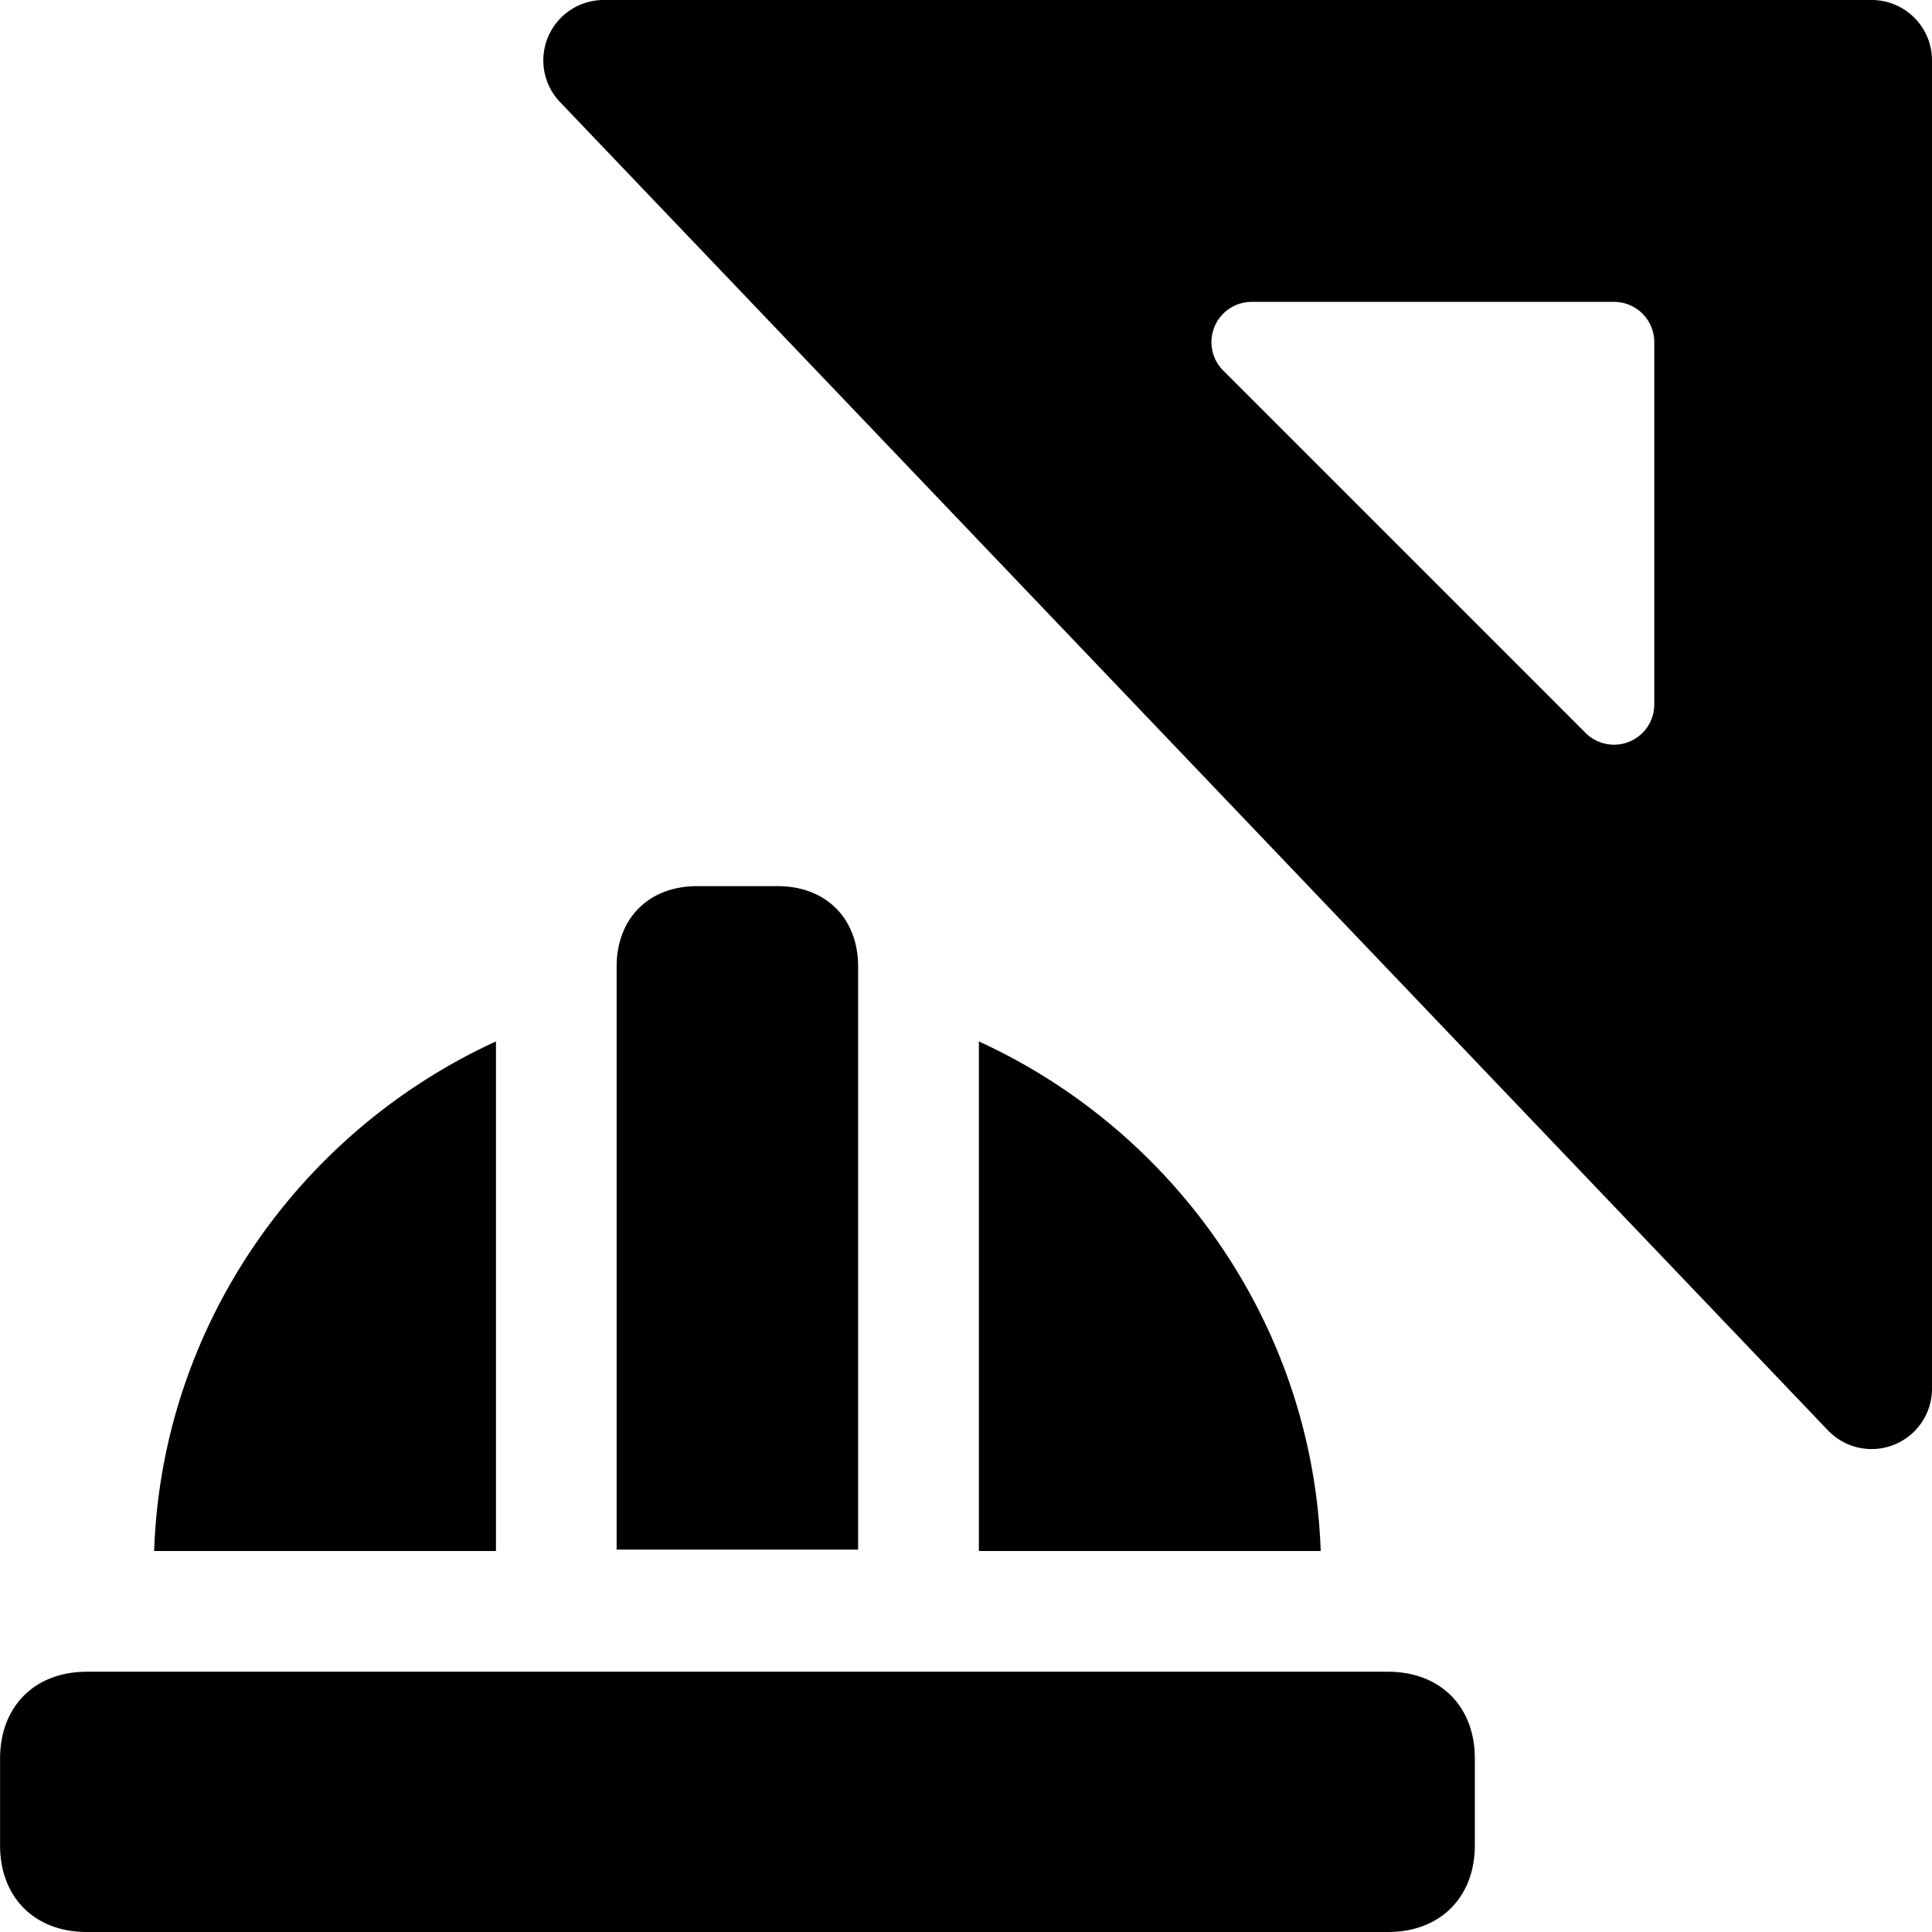
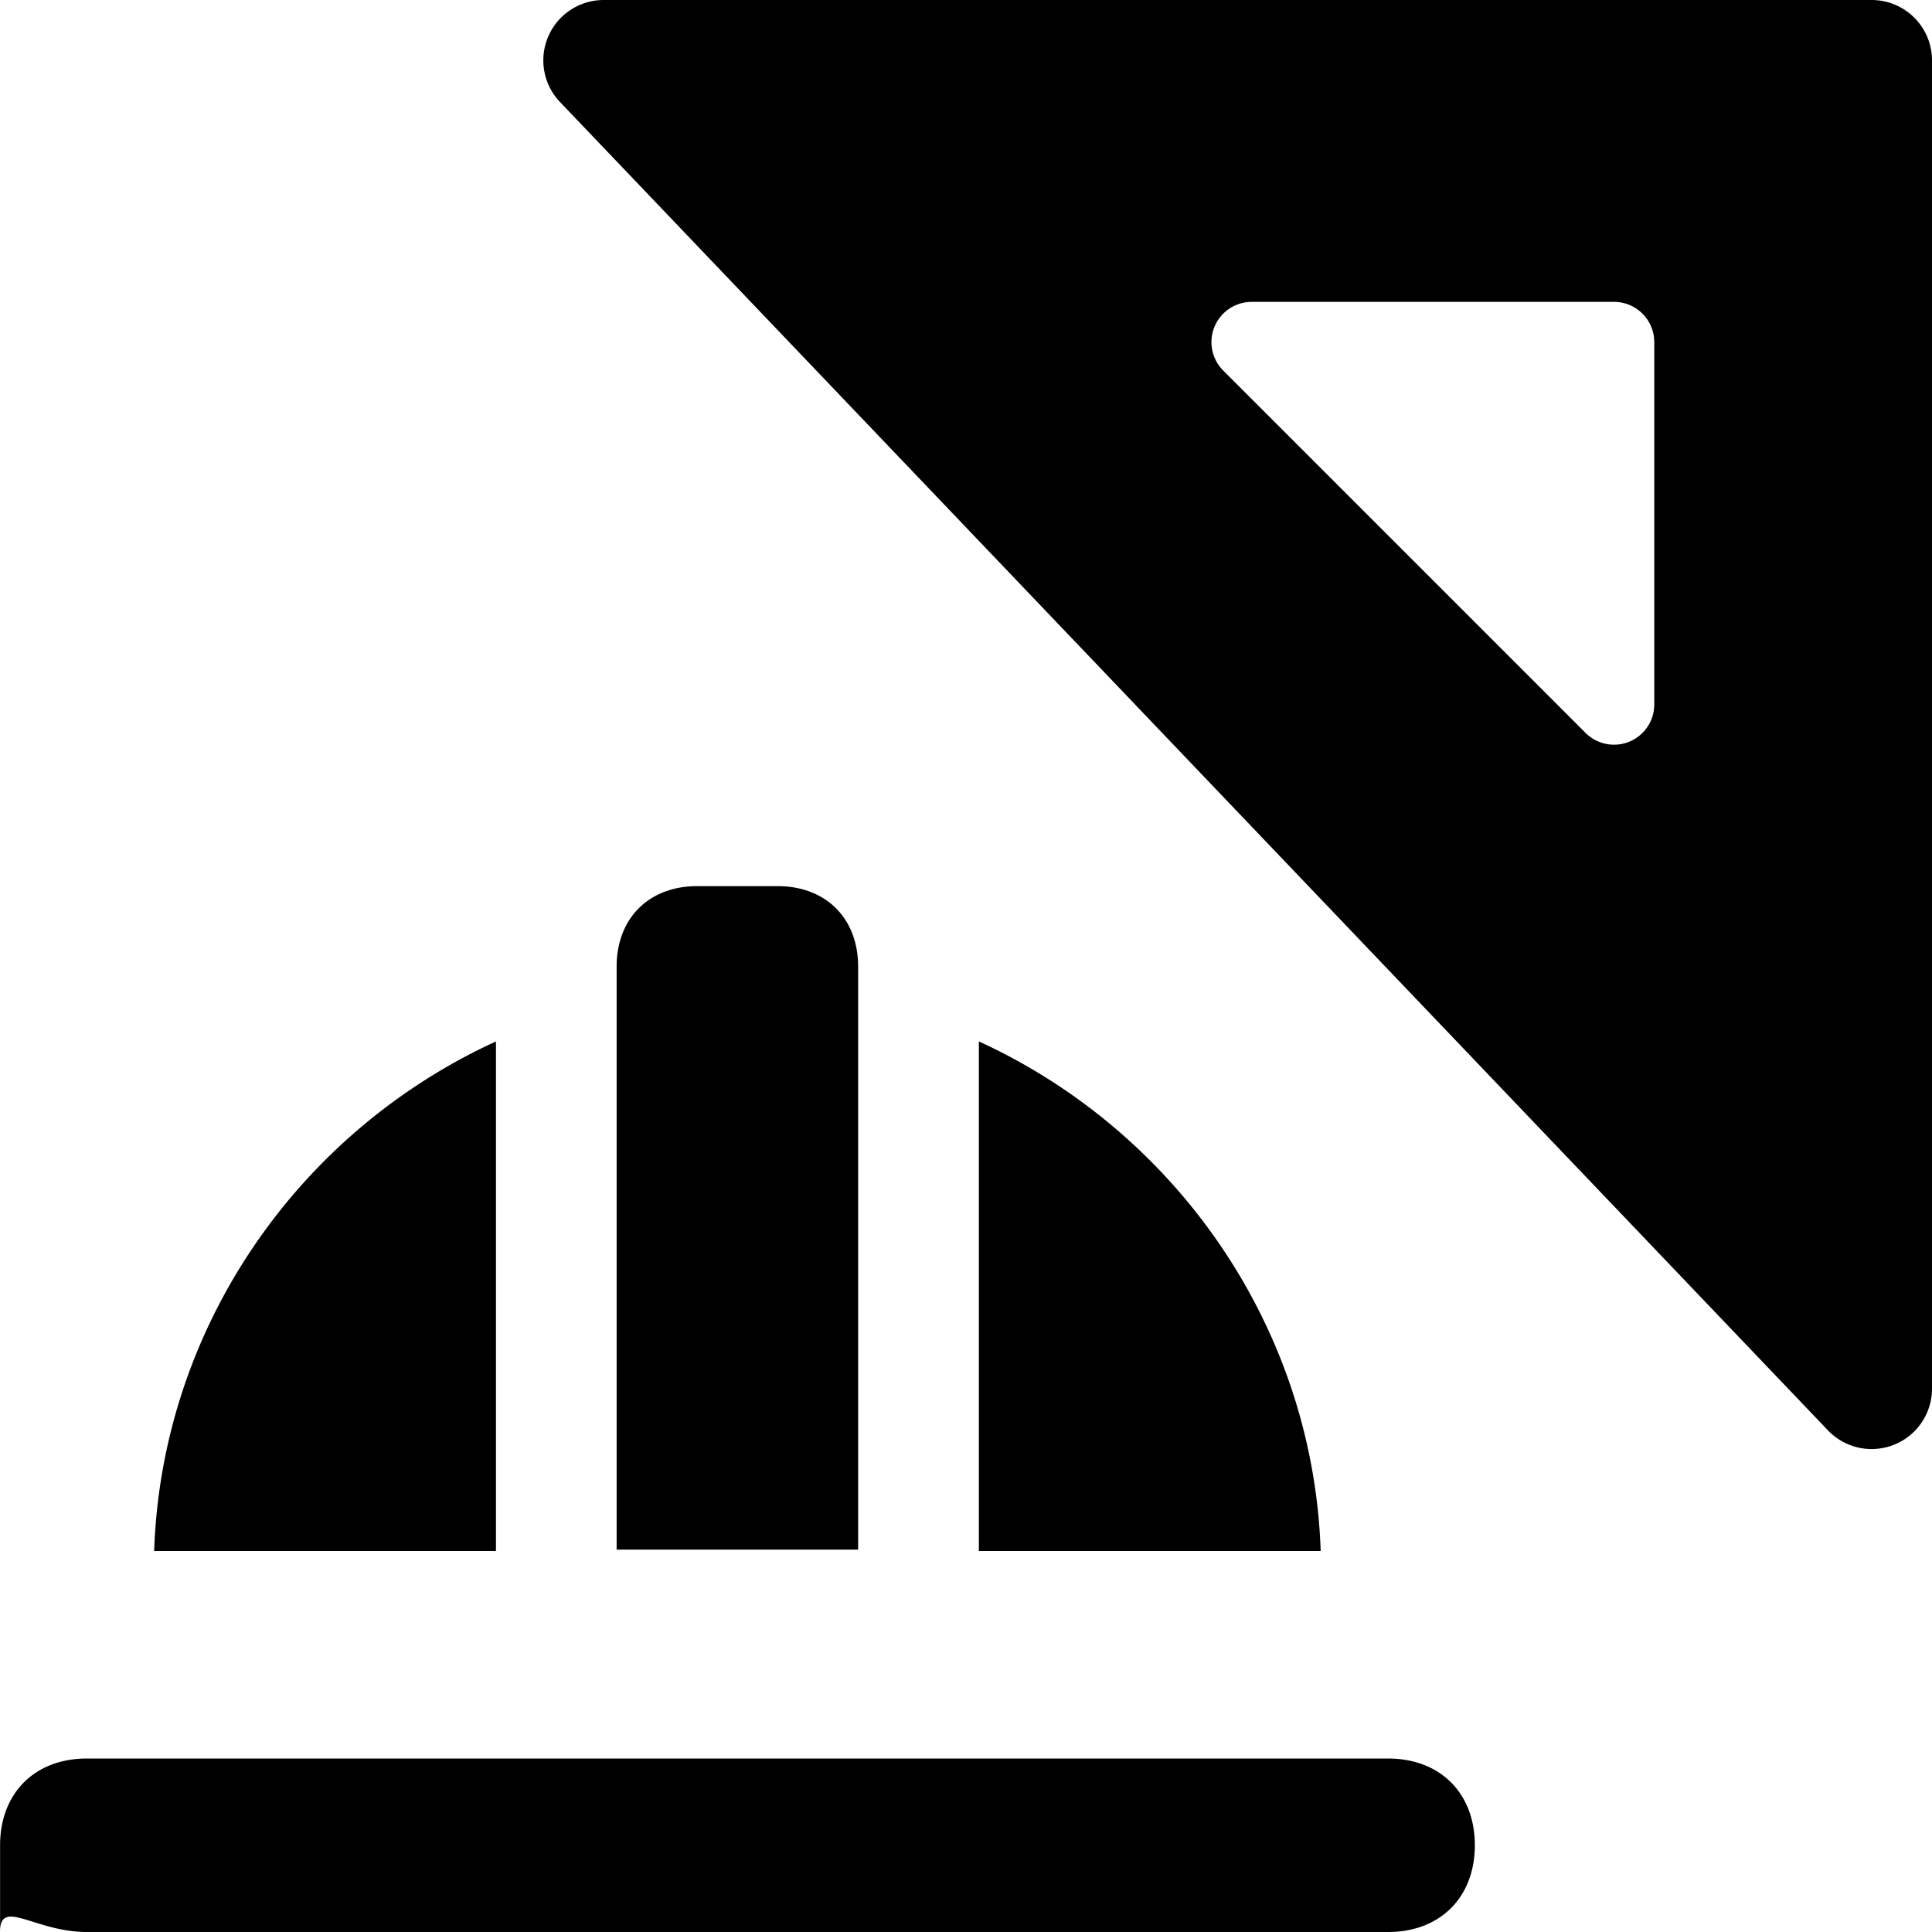
<svg xmlns="http://www.w3.org/2000/svg" fill="none" viewBox="0 0 24 24">
-   <path fill="#000000" fill-rule="evenodd" d="M7.5 0a0.75 0.75 0 0 0 -0.543 1.268l15.75 16.5A0.75 0.75 0 0 0 24 17.25V0.75a0.75 0.75 0 0 0 -0.75 -0.75H7.5Zm8.05 3.75a0.5 0.5 0 0 0 -0.354 0.854l4.5 4.5a0.5 0.5 0 0 0 0.854 -0.354v-4.5a0.5 0.5 0 0 0 -0.5 -0.5h-4.5ZM17.244 24c0.646 0 1.077 -0.431 1.077 -1.078v-1.078c0 -0.646 -0.43 -1.077 -1.078 -1.077H1.079c-0.647 0 -1.078 0.43 -1.078 1.078v1.077C0 23.57 0.431 24 1.078 24h16.166ZM7.66 12.008v7.242h3v-7.242c0 -0.6 -0.4 -1 -1 -1h-1c-0.6 0 -1 0.4 -1 1Zm-1.5 7.242 0 0.017H1.915c0.093 -2.776 1.79 -5.205 4.246 -6.33v6.313Zm10.246 0.017H12.16l0 -0.017v-6.313c2.455 1.125 4.152 3.554 4.246 6.33Z" clip-rule="evenodd" stroke-width="1" />
+   <path fill="#000000" fill-rule="evenodd" d="M7.5 0a0.75 0.75 0 0 0 -0.543 1.268l15.75 16.5A0.75 0.75 0 0 0 24 17.25V0.75a0.75 0.75 0 0 0 -0.75 -0.75H7.5Zm8.05 3.75a0.5 0.5 0 0 0 -0.354 0.854l4.5 4.5a0.5 0.5 0 0 0 0.854 -0.354v-4.5a0.5 0.5 0 0 0 -0.5 -0.5h-4.5ZM17.244 24c0.646 0 1.077 -0.431 1.077 -1.078c0 -0.646 -0.43 -1.077 -1.078 -1.077H1.079c-0.647 0 -1.078 0.43 -1.078 1.078v1.077C0 23.57 0.431 24 1.078 24h16.166ZM7.66 12.008v7.242h3v-7.242c0 -0.6 -0.4 -1 -1 -1h-1c-0.6 0 -1 0.4 -1 1Zm-1.5 7.242 0 0.017H1.915c0.093 -2.776 1.79 -5.205 4.246 -6.33v6.313Zm10.246 0.017H12.16l0 -0.017v-6.313c2.455 1.125 4.152 3.554 4.246 6.33Z" clip-rule="evenodd" stroke-width="1" />
</svg>